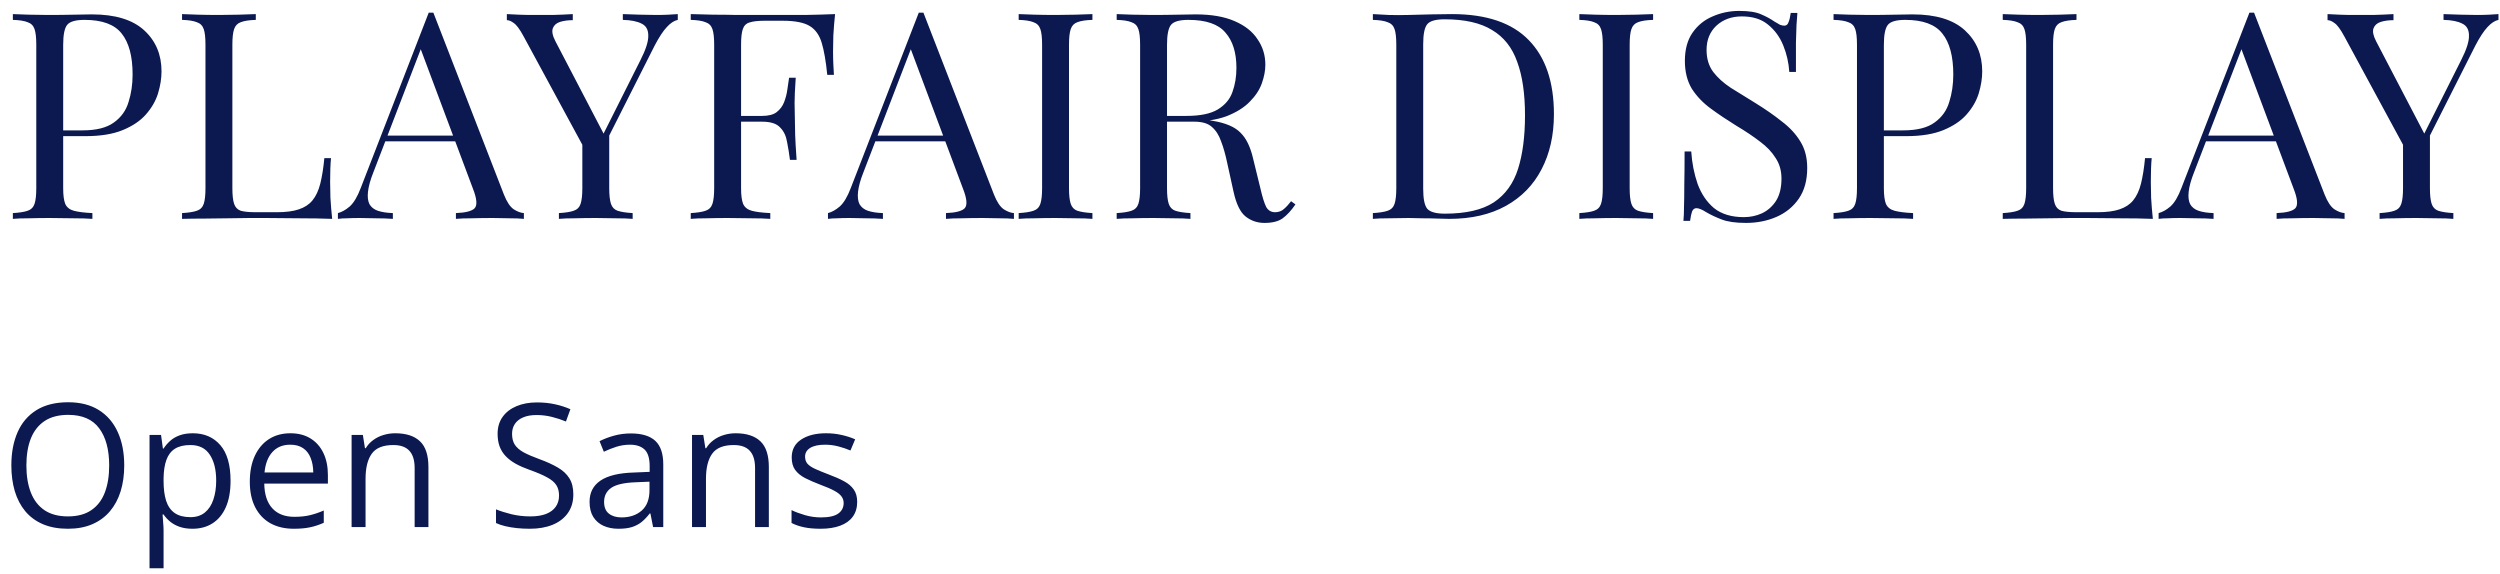
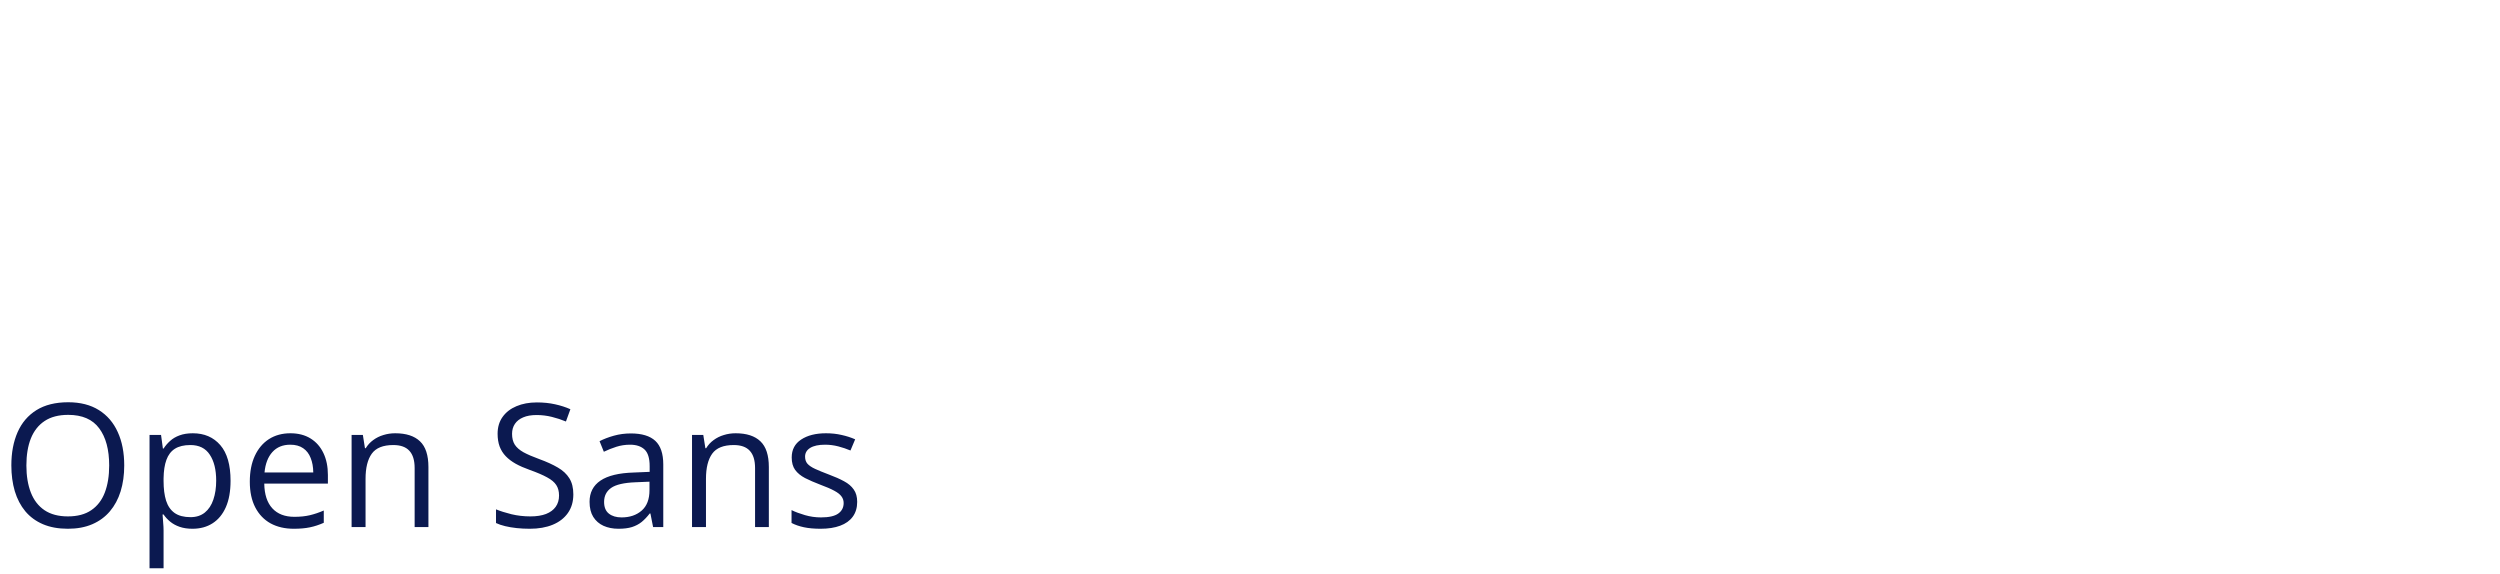
<svg xmlns="http://www.w3.org/2000/svg" width="1028" height="236" viewBox="0 0 1028 236" fill="none">
-   <path d="M5.287 5.796C6.952 5.875 9.133 5.955 11.828 6.034C14.524 6.113 17.18 6.153 19.797 6.153C23.523 6.153 27.091 6.113 30.501 6.034C33.91 5.955 36.328 5.915 37.756 5.915C47.349 5.915 54.525 8.095 59.282 12.456C64.04 16.817 66.418 22.447 66.418 29.345C66.418 32.199 65.942 35.212 64.991 38.383C64.04 41.476 62.374 44.37 59.996 47.066C57.697 49.682 54.525 51.823 50.481 53.488C46.438 55.153 41.324 55.985 35.139 55.985H23.722V53.607H33.95C39.579 53.607 43.861 52.536 46.794 50.396C49.807 48.255 51.829 45.44 52.86 41.951C53.97 38.463 54.525 34.697 54.525 30.653C54.525 23.12 53.019 17.491 50.006 13.764C47.072 10.038 41.998 8.175 34.782 8.175C31.135 8.175 28.756 8.849 27.646 10.197C26.536 11.544 25.981 14.28 25.981 18.403V77.393C25.981 80.248 26.259 82.388 26.814 83.816C27.448 85.243 28.637 86.194 30.382 86.67C32.126 87.146 34.663 87.463 37.993 87.621V90C35.932 89.841 33.315 89.762 30.144 89.762C26.972 89.683 23.761 89.643 20.51 89.643C17.418 89.643 14.524 89.683 11.828 89.762C9.133 89.762 6.952 89.841 5.287 90V87.621C7.983 87.463 10.005 87.146 11.353 86.67C12.78 86.194 13.731 85.243 14.207 83.816C14.683 82.388 14.921 80.248 14.921 77.393V18.403C14.921 15.469 14.683 13.328 14.207 11.98C13.731 10.553 12.78 9.602 11.353 9.126C10.005 8.571 7.983 8.254 5.287 8.175V5.796ZM105.185 5.796V8.175C102.49 8.254 100.428 8.571 99.001 9.126C97.653 9.602 96.741 10.553 96.266 11.98C95.79 13.328 95.552 15.469 95.552 18.403V77.393C95.552 80.248 95.79 82.388 96.266 83.816C96.741 85.243 97.653 86.194 99.001 86.67C100.428 87.066 102.49 87.265 105.185 87.265H113.868C117.594 87.265 120.607 86.868 122.906 86.075C125.285 85.282 127.148 84.053 128.496 82.388C129.923 80.644 130.994 78.345 131.707 75.49C132.421 72.636 132.976 69.147 133.372 65.024H136.108C135.87 67.482 135.751 70.733 135.751 74.777C135.751 76.283 135.791 78.464 135.87 81.318C136.029 84.093 136.266 86.987 136.584 90C132.54 89.841 127.981 89.762 122.906 89.762C117.832 89.683 113.313 89.643 109.348 89.643C107.604 89.643 105.344 89.643 102.569 89.643C99.873 89.643 96.939 89.683 93.768 89.762C90.597 89.762 87.385 89.802 84.135 89.881C80.884 89.881 77.791 89.921 74.858 90V87.621C77.554 87.463 79.575 87.146 80.923 86.67C82.35 86.194 83.302 85.243 83.778 83.816C84.253 82.388 84.491 80.248 84.491 77.393V18.403C84.491 15.469 84.253 13.328 83.778 11.98C83.302 10.553 82.35 9.602 80.923 9.126C79.575 8.571 77.554 8.254 74.858 8.175V5.796C76.523 5.875 78.703 5.955 81.399 6.034C84.095 6.113 86.989 6.153 90.081 6.153C92.856 6.153 95.592 6.113 98.287 6.034C101.062 5.955 103.362 5.875 105.185 5.796ZM178.197 5.201L207.216 80.01C208.406 83.023 209.753 85.044 211.26 86.075C212.766 87.027 214.154 87.542 215.423 87.621V90C213.837 89.841 211.894 89.762 209.595 89.762C207.296 89.683 204.996 89.643 202.697 89.643C199.605 89.643 196.711 89.683 194.015 89.762C191.319 89.762 189.139 89.841 187.474 90V87.621C191.517 87.463 194.094 86.789 195.204 85.6C196.314 84.331 196.076 81.675 194.491 77.631L172.369 18.522L174.272 16.976L153.578 70.733C152.309 73.904 151.556 76.6 151.318 78.82C151.08 80.961 151.279 82.666 151.913 83.934C152.626 85.203 153.776 86.115 155.362 86.67C157.027 87.225 159.088 87.542 161.546 87.621V90C159.326 89.841 156.987 89.762 154.529 89.762C152.151 89.683 149.931 89.643 147.869 89.643C145.887 89.643 144.182 89.683 142.755 89.762C141.407 89.762 140.139 89.841 138.949 90V87.621C140.535 87.225 142.16 86.313 143.825 84.886C145.49 83.379 146.997 80.842 148.345 77.274L176.294 5.201C176.611 5.201 176.928 5.201 177.245 5.201C177.563 5.201 177.88 5.201 178.197 5.201ZM192.707 55.748V58.126H157.265L158.454 55.748H192.707ZM278.704 5.796V8.175C277.197 8.492 275.691 9.483 274.184 11.148C272.678 12.734 271.013 15.271 269.189 18.76L245.165 66.332H243.143L215.313 14.954C213.727 12.02 212.379 10.197 211.269 9.483C210.239 8.69 209.287 8.294 208.415 8.294V5.796C210.001 5.875 211.626 5.955 213.291 6.034C215.035 6.113 216.899 6.153 218.881 6.153C221.497 6.153 224.273 6.153 227.206 6.153C230.219 6.074 232.994 5.955 235.531 5.796V8.294C233.549 8.294 231.805 8.531 230.298 9.007C228.792 9.483 227.801 10.355 227.325 11.624C226.849 12.892 227.206 14.676 228.395 16.976L248.495 55.51L247.544 56.223L263.362 24.706C265.582 20.345 266.652 16.976 266.573 14.597C266.573 12.218 265.661 10.593 263.837 9.721C262.014 8.769 259.437 8.254 256.107 8.175V5.796C258.406 5.875 260.745 5.955 263.124 6.034C265.502 6.113 267.722 6.153 269.784 6.153C271.845 6.153 273.55 6.113 274.898 6.034C276.246 5.955 277.514 5.875 278.704 5.796ZM250.517 53.845V77.393C250.517 80.248 250.755 82.388 251.23 83.816C251.706 85.243 252.618 86.194 253.966 86.67C255.393 87.146 257.455 87.463 260.15 87.621V90C258.327 89.841 256.027 89.762 253.252 89.762C250.557 89.683 247.821 89.643 245.046 89.643C241.954 89.643 239.06 89.683 236.364 89.762C233.668 89.762 231.488 89.841 229.823 90V87.621C232.518 87.463 234.54 87.146 235.888 86.67C237.315 86.194 238.267 85.243 238.743 83.816C239.218 82.388 239.456 80.248 239.456 77.393V53.012L245.879 60.386L250.517 53.845ZM343.382 5.796C343.064 8.809 342.827 11.743 342.668 14.597C342.589 17.372 342.549 19.513 342.549 21.019C342.549 22.922 342.589 24.706 342.668 26.371C342.747 28.036 342.827 29.503 342.906 30.772H340.17C339.615 25.222 338.862 20.861 337.911 17.689C336.959 14.438 335.294 12.099 332.916 10.672C330.537 9.245 326.85 8.531 321.855 8.531H314.362C311.666 8.531 309.605 8.769 308.178 9.245C306.83 9.641 305.918 10.553 305.442 11.98C304.966 13.328 304.729 15.469 304.729 18.403V77.393C304.729 80.248 305.006 82.388 305.561 83.816C306.195 85.243 307.385 86.194 309.129 86.67C310.873 87.146 313.411 87.463 316.741 87.621V90C314.679 89.841 312.063 89.762 308.891 89.762C305.72 89.683 302.509 89.643 299.258 89.643C296.165 89.643 293.271 89.683 290.576 89.762C287.88 89.762 285.699 89.841 284.034 90V87.621C286.73 87.463 288.752 87.146 290.1 86.67C291.527 86.194 292.479 85.243 292.954 83.816C293.43 82.388 293.668 80.248 293.668 77.393V18.403C293.668 15.469 293.43 13.328 292.954 11.98C292.479 10.553 291.527 9.602 290.1 9.126C288.752 8.571 286.73 8.254 284.034 8.175V5.796C286.968 5.875 290.06 5.955 293.311 6.034C296.562 6.034 299.773 6.074 302.945 6.153C306.116 6.153 309.05 6.153 311.746 6.153C314.521 6.153 316.78 6.153 318.525 6.153C322.172 6.153 326.295 6.153 330.894 6.153C335.572 6.074 339.734 5.955 343.382 5.796ZM324.947 47.66C324.947 47.66 324.947 48.057 324.947 48.849C324.947 49.642 324.947 50.039 324.947 50.039H301.161C301.161 50.039 301.161 49.642 301.161 48.849C301.161 48.057 301.161 47.66 301.161 47.66H324.947ZM327.207 31.961C326.89 36.48 326.731 39.929 326.731 42.308C326.81 44.687 326.85 46.867 326.85 48.849C326.85 50.832 326.89 53.012 326.969 55.391C327.048 57.769 327.246 61.218 327.564 65.738H324.828C324.511 63.201 324.115 60.743 323.639 58.364C323.242 55.906 322.291 53.924 320.784 52.417C319.357 50.832 316.899 50.039 313.411 50.039V47.66C316.027 47.66 318.009 47.145 319.357 46.114C320.784 45.004 321.815 43.616 322.449 41.951C323.084 40.286 323.52 38.582 323.758 36.837C323.996 35.014 324.233 33.388 324.471 31.961H327.207ZM379.708 5.201L408.727 80.01C409.917 83.023 411.265 85.044 412.771 86.075C414.278 87.027 415.665 87.542 416.934 87.621V90C415.348 89.841 413.405 89.762 411.106 89.762C408.807 89.683 406.507 89.643 404.208 89.643C401.116 89.643 398.222 89.683 395.526 89.762C392.83 89.762 390.65 89.841 388.985 90V87.621C393.028 87.463 395.605 86.789 396.715 85.6C397.825 84.331 397.587 81.675 396.002 77.631L373.88 18.522L375.783 16.976L355.089 70.733C353.82 73.904 353.067 76.6 352.829 78.82C352.591 80.961 352.79 82.666 353.424 83.934C354.137 85.203 355.287 86.115 356.873 86.67C358.538 87.225 360.599 87.542 363.057 87.621V90C360.837 89.841 358.498 89.762 356.04 89.762C353.662 89.683 351.442 89.643 349.38 89.643C347.398 89.643 345.693 89.683 344.266 89.762C342.918 89.762 341.65 89.841 340.46 90V87.621C342.046 87.225 343.671 86.313 345.336 84.886C347.002 83.379 348.508 80.842 349.856 77.274L377.805 5.201C378.122 5.201 378.439 5.201 378.756 5.201C379.074 5.201 379.391 5.201 379.708 5.201ZM394.218 55.748V58.126H358.776L359.965 55.748H394.218ZM449.206 5.796V8.175C446.51 8.254 444.449 8.571 443.022 9.126C441.674 9.602 440.762 10.553 440.286 11.98C439.81 13.328 439.573 15.469 439.573 18.403V77.393C439.573 80.248 439.81 82.388 440.286 83.816C440.762 85.243 441.674 86.194 443.022 86.67C444.449 87.146 446.51 87.463 449.206 87.621V90C447.382 89.841 445.083 89.762 442.308 89.762C439.612 89.683 436.877 89.643 434.102 89.643C431.009 89.643 428.115 89.683 425.42 89.762C422.724 89.762 420.543 89.841 418.878 90V87.621C421.574 87.463 423.596 87.146 424.944 86.67C426.371 86.194 427.323 85.243 427.798 83.816C428.274 82.388 428.512 80.248 428.512 77.393V18.403C428.512 15.469 428.274 13.328 427.798 11.98C427.323 10.553 426.371 9.602 424.944 9.126C423.596 8.571 421.574 8.254 418.878 8.175V5.796C420.543 5.875 422.724 5.955 425.42 6.034C428.115 6.113 431.009 6.153 434.102 6.153C436.877 6.153 439.612 6.113 442.308 6.034C445.083 5.955 447.382 5.875 449.206 5.796ZM459.181 5.796C460.846 5.875 463.026 5.955 465.722 6.034C468.418 6.113 471.074 6.153 473.69 6.153C477.417 6.153 480.985 6.113 484.394 6.034C487.804 5.955 490.222 5.915 491.649 5.915C498.071 5.915 503.384 6.827 507.586 8.65C511.868 10.474 515.039 12.972 517.101 16.143C519.241 19.235 520.312 22.724 520.312 26.609C520.312 28.988 519.836 31.525 518.885 34.221C517.933 36.917 516.268 39.454 513.889 41.833C511.59 44.211 508.419 46.193 504.375 47.779C500.331 49.285 495.217 50.039 489.033 50.039H477.615V47.66H487.843C493.473 47.66 497.754 46.788 500.688 45.044C503.701 43.22 505.723 40.841 506.753 37.908C507.864 34.895 508.419 31.565 508.419 27.917C508.419 21.654 506.912 16.817 503.899 13.408C500.965 9.919 495.891 8.175 488.676 8.175C485.029 8.175 482.65 8.849 481.54 10.197C480.43 11.544 479.875 14.28 479.875 18.403V77.393C479.875 80.248 480.113 82.388 480.588 83.816C481.064 85.243 481.976 86.194 483.324 86.67C484.751 87.146 486.813 87.463 489.508 87.621V90C487.685 89.841 485.385 89.762 482.61 89.762C479.914 89.683 477.179 89.643 474.404 89.643C471.312 89.643 468.418 89.683 465.722 89.762C463.026 89.762 460.846 89.841 459.181 90V87.621C461.876 87.463 463.898 87.146 465.246 86.67C466.673 86.194 467.625 85.243 468.101 83.816C468.576 82.388 468.814 80.248 468.814 77.393V18.403C468.814 15.469 468.576 13.328 468.101 11.98C467.625 10.553 466.673 9.602 465.246 9.126C463.898 8.571 461.876 8.254 459.181 8.175V5.796ZM478.091 48.017C482.372 48.175 485.742 48.374 488.2 48.612C490.658 48.77 492.64 48.929 494.147 49.087C495.732 49.246 497.239 49.444 498.666 49.682C503.978 50.554 507.784 52.18 510.084 54.558C512.462 56.858 514.207 60.465 515.317 65.381L518.29 77.512C519.083 81.001 519.876 83.538 520.669 85.124C521.541 86.63 522.849 87.344 524.593 87.265C525.941 87.185 527.051 86.749 527.923 85.956C528.875 85.163 529.866 84.093 530.897 82.745L532.681 84.053C531.016 86.511 529.271 88.414 527.448 89.762C525.703 91.031 523.206 91.665 519.955 91.665C517.021 91.665 514.444 90.793 512.224 89.049C510.004 87.304 508.339 83.895 507.229 78.82L504.613 66.927C503.899 63.518 503.067 60.584 502.115 58.126C501.243 55.589 499.974 53.607 498.309 52.18C496.724 50.752 494.345 50.039 491.173 50.039H478.329L478.091 48.017ZM596.992 5.796C611.185 5.796 621.73 9.364 628.628 16.5C635.526 23.556 638.975 33.705 638.975 46.947C638.975 55.589 637.271 63.161 633.861 69.663C630.531 76.085 625.655 81.08 619.233 84.648C612.81 88.216 605.04 90 595.922 90C594.733 90 593.147 89.96 591.165 89.881C589.182 89.802 587.121 89.762 584.98 89.762C582.919 89.683 581.016 89.643 579.271 89.643C576.496 89.643 573.761 89.683 571.065 89.762C568.369 89.762 566.189 89.841 564.524 90V87.621C567.22 87.463 569.241 87.146 570.589 86.67C572.017 86.194 572.968 85.243 573.444 83.816C573.919 82.388 574.157 80.248 574.157 77.393V18.403C574.157 15.469 573.919 13.328 573.444 11.98C572.968 10.553 572.017 9.602 570.589 9.126C569.241 8.571 567.22 8.254 564.524 8.175V5.796C566.189 5.875 568.369 5.994 571.065 6.153C573.761 6.232 576.417 6.232 579.034 6.153C581.809 6.074 584.941 5.994 588.429 5.915C591.918 5.836 594.772 5.796 596.992 5.796ZM594.019 7.937C590.372 7.937 587.993 8.611 586.883 9.959C585.773 11.306 585.218 14.042 585.218 18.165V77.631C585.218 81.754 585.773 84.49 586.883 85.837C588.072 87.185 590.491 87.859 594.138 87.859C602.78 87.859 609.48 86.313 614.237 83.221C618.995 80.049 622.325 75.451 624.228 69.425C626.131 63.399 627.082 56.065 627.082 47.422C627.082 38.542 626.012 31.208 623.871 25.42C621.81 19.552 618.36 15.192 613.524 12.337C608.767 9.404 602.265 7.937 594.019 7.937ZM679.753 5.796V8.175C677.058 8.254 674.996 8.571 673.569 9.126C672.221 9.602 671.309 10.553 670.833 11.98C670.358 13.328 670.12 15.469 670.12 18.403V77.393C670.12 80.248 670.358 82.388 670.833 83.816C671.309 85.243 672.221 86.194 673.569 86.67C674.996 87.146 677.058 87.463 679.753 87.621V90C677.93 89.841 675.63 89.762 672.855 89.762C670.159 89.683 667.424 89.643 664.649 89.643C661.557 89.643 658.663 89.683 655.967 89.762C653.271 89.762 651.091 89.841 649.426 90V87.621C652.121 87.463 654.143 87.146 655.491 86.67C656.918 86.194 657.87 85.243 658.346 83.816C658.821 82.388 659.059 80.248 659.059 77.393V18.403C659.059 15.469 658.821 13.328 658.346 11.98C657.87 10.553 656.918 9.602 655.491 9.126C654.143 8.571 652.121 8.254 649.426 8.175V5.796C651.091 5.875 653.271 5.955 655.967 6.034C658.663 6.113 661.557 6.153 664.649 6.153C667.424 6.153 670.159 6.113 672.855 6.034C675.63 5.955 677.93 5.875 679.753 5.796ZM715.179 4.488C719.144 4.488 722.157 4.963 724.218 5.915C726.28 6.787 728.103 7.778 729.689 8.888C730.641 9.443 731.394 9.879 731.949 10.197C732.583 10.434 733.178 10.553 733.733 10.553C734.526 10.553 735.081 10.117 735.398 9.245C735.794 8.373 736.111 7.065 736.349 5.32H739.085C739.005 6.668 738.887 8.294 738.728 10.197C738.649 12.02 738.569 14.478 738.49 17.57C738.49 20.583 738.49 24.587 738.49 29.582H735.755C735.517 25.777 734.684 22.129 733.257 18.641C731.83 15.152 729.729 12.298 726.954 10.078C724.258 7.857 720.69 6.747 716.25 6.747C712.047 6.747 708.559 8.016 705.784 10.553C703.088 13.091 701.74 16.421 701.74 20.544C701.74 24.112 702.652 27.125 704.475 29.582C706.299 31.961 708.717 34.142 711.73 36.124C714.823 38.027 718.153 40.088 721.721 42.308C725.844 44.845 729.491 47.383 732.662 49.92C735.913 52.378 738.45 55.113 740.274 58.126C742.177 61.139 743.128 64.786 743.128 69.068C743.128 74.142 741.979 78.345 739.679 81.675C737.38 85.005 734.327 87.502 730.522 89.168C726.716 90.832 722.514 91.665 717.915 91.665C713.713 91.665 710.382 91.189 707.925 90.238C705.467 89.286 703.365 88.295 701.621 87.265C699.877 86.154 698.529 85.6 697.577 85.6C696.785 85.6 696.19 86.036 695.793 86.908C695.476 87.78 695.199 89.088 694.961 90.832H692.225C692.384 89.168 692.463 87.225 692.463 85.005C692.543 82.706 692.582 79.732 692.582 76.085C692.662 72.438 692.701 67.839 692.701 62.289H695.437C695.754 67.046 696.626 71.486 698.053 75.609C699.56 79.732 701.819 83.062 704.832 85.6C707.925 88.057 712.008 89.286 717.082 89.286C719.699 89.286 722.157 88.771 724.456 87.74C726.835 86.63 728.777 84.926 730.284 82.626C731.79 80.248 732.543 77.195 732.543 73.468C732.543 70.218 731.751 67.403 730.165 65.024C728.658 62.566 726.518 60.307 723.742 58.245C720.967 56.104 717.717 53.924 713.99 51.704C710.264 49.404 706.775 47.066 703.524 44.687C700.273 42.308 697.657 39.573 695.674 36.48C693.772 33.309 692.82 29.503 692.82 25.063C692.82 20.385 693.851 16.54 695.912 13.527C698.053 10.434 700.828 8.175 704.238 6.747C707.647 5.241 711.294 4.488 715.179 4.488ZM753.956 5.796C755.621 5.875 757.801 5.955 760.497 6.034C763.193 6.113 765.849 6.153 768.466 6.153C772.192 6.153 775.76 6.113 779.17 6.034C782.579 5.955 784.997 5.915 786.424 5.915C796.018 5.915 803.194 8.095 807.951 12.456C812.708 16.817 815.087 22.447 815.087 29.345C815.087 32.199 814.611 35.212 813.66 38.383C812.708 41.476 811.043 44.37 808.665 47.066C806.365 49.682 803.194 51.823 799.15 53.488C795.106 55.153 789.992 55.985 783.808 55.985H772.39V53.607H782.619C788.248 53.607 792.53 52.536 795.463 50.396C798.476 48.255 800.498 45.44 801.529 41.951C802.639 38.463 803.194 34.697 803.194 30.653C803.194 23.12 801.687 17.491 798.674 13.764C795.741 10.038 790.666 8.175 783.451 8.175C779.804 8.175 777.425 8.849 776.315 10.197C775.205 11.544 774.65 14.28 774.65 18.403V77.393C774.65 80.248 774.928 82.388 775.483 83.816C776.117 85.243 777.306 86.194 779.051 86.67C780.795 87.146 783.332 87.463 786.662 87.621V90C784.601 89.841 781.984 89.762 778.813 89.762C775.641 89.683 772.43 89.643 769.179 89.643C766.087 89.643 763.193 89.683 760.497 89.762C757.801 89.762 755.621 89.841 753.956 90V87.621C756.652 87.463 758.674 87.146 760.021 86.67C761.449 86.194 762.4 85.243 762.876 83.816C763.352 82.388 763.589 80.248 763.589 77.393V18.403C763.589 15.469 763.352 13.328 762.876 11.98C762.4 10.553 761.449 9.602 760.021 9.126C758.674 8.571 756.652 8.254 753.956 8.175V5.796ZM853.854 5.796V8.175C851.158 8.254 849.097 8.571 847.67 9.126C846.322 9.602 845.41 10.553 844.934 11.98C844.459 13.328 844.221 15.469 844.221 18.403V77.393C844.221 80.248 844.459 82.388 844.934 83.816C845.41 85.243 846.322 86.194 847.67 86.67C849.097 87.066 851.158 87.265 853.854 87.265H862.536C866.263 87.265 869.276 86.868 871.575 86.075C873.954 85.282 875.817 84.053 877.165 82.388C878.592 80.644 879.663 78.345 880.376 75.49C881.09 72.636 881.645 69.147 882.041 65.024H884.777C884.539 67.482 884.42 70.733 884.42 74.777C884.42 76.283 884.46 78.464 884.539 81.318C884.697 84.093 884.935 86.987 885.252 90C881.209 89.841 876.65 89.762 871.575 89.762C866.501 89.683 861.981 89.643 858.017 89.643C856.273 89.643 854.013 89.643 851.238 89.643C848.542 89.643 845.608 89.683 842.437 89.762C839.265 89.762 836.054 89.802 832.803 89.881C829.552 89.881 826.46 89.921 823.527 90V87.621C826.222 87.463 828.244 87.146 829.592 86.67C831.019 86.194 831.971 85.243 832.446 83.816C832.922 82.388 833.16 80.248 833.16 77.393V18.403C833.16 15.469 832.922 13.328 832.446 11.98C831.971 10.553 831.019 9.602 829.592 9.126C828.244 8.571 826.222 8.254 823.527 8.175V5.796C825.192 5.875 827.372 5.955 830.068 6.034C832.764 6.113 835.658 6.153 838.75 6.153C841.525 6.153 844.26 6.113 846.956 6.034C849.731 5.955 852.031 5.875 853.854 5.796ZM926.866 5.201L955.885 80.01C957.074 83.023 958.422 85.044 959.929 86.075C961.435 87.027 962.823 87.542 964.091 87.621V90C962.506 89.841 960.563 89.762 958.264 89.762C955.964 89.683 953.665 89.643 951.366 89.643C948.273 89.643 945.379 89.683 942.684 89.762C939.988 89.762 937.807 89.841 936.142 90V87.621C940.186 87.463 942.763 86.789 943.873 85.6C944.983 84.331 944.745 81.675 943.159 77.631L921.038 18.522L922.941 16.976L902.247 70.733C900.978 73.904 900.225 76.6 899.987 78.82C899.749 80.961 899.947 82.666 900.582 83.934C901.295 85.203 902.445 86.115 904.031 86.67C905.696 87.225 907.757 87.542 910.215 87.621V90C907.995 89.841 905.656 89.762 903.198 89.762C900.819 89.683 898.599 89.643 896.538 89.643C894.556 89.643 892.851 89.683 891.424 89.762C890.076 89.762 888.807 89.841 887.618 90V87.621C889.204 87.225 890.829 86.313 892.494 84.886C894.159 83.379 895.666 80.842 897.014 77.274L924.963 5.201C925.28 5.201 925.597 5.201 925.914 5.201C926.231 5.201 926.548 5.201 926.866 5.201ZM941.375 55.748V58.126H905.934L907.123 55.748H941.375ZM1027.37 5.796V8.175C1025.87 8.492 1024.36 9.483 1022.85 11.148C1021.35 12.734 1019.68 15.271 1017.86 18.76L993.834 66.332H991.812L963.982 14.954C962.396 12.02 961.048 10.197 959.938 9.483C958.907 8.69 957.956 8.294 957.084 8.294V5.796C958.669 5.875 960.295 5.955 961.96 6.034C963.704 6.113 965.568 6.153 967.55 6.153C970.166 6.153 972.941 6.153 975.875 6.153C978.888 6.074 981.663 5.955 984.2 5.796V8.294C982.218 8.294 980.474 8.531 978.967 9.007C977.461 9.483 976.47 10.355 975.994 11.624C975.518 12.892 975.875 14.676 977.064 16.976L997.164 55.51L996.212 56.223L1012.03 24.706C1014.25 20.345 1015.32 16.976 1015.24 14.597C1015.24 12.218 1014.33 10.593 1012.51 9.721C1010.68 8.769 1008.11 8.254 1004.78 8.175V5.796C1007.07 5.875 1009.41 5.955 1011.79 6.034C1014.17 6.113 1016.39 6.153 1018.45 6.153C1020.51 6.153 1022.22 6.113 1023.57 6.034C1024.91 5.955 1026.18 5.875 1027.37 5.796ZM999.186 53.845V77.393C999.186 80.248 999.424 82.388 999.899 83.816C1000.38 85.243 1001.29 86.194 1002.63 86.67C1004.06 87.146 1006.12 87.463 1008.82 87.621V90C1007 89.841 1004.7 89.762 1001.92 89.762C999.225 89.683 996.49 89.643 993.715 89.643C990.623 89.643 987.729 89.683 985.033 89.762C982.337 89.762 980.157 89.841 978.491 90V87.621C981.187 87.463 983.209 87.146 984.557 86.67C985.984 86.194 986.936 85.243 987.411 83.816C987.887 82.388 988.125 80.248 988.125 77.393V53.012L994.547 60.386L999.186 53.845Z" fill="#0B1950" />
  <path d="M51.084 191.399C51.084 195.293 50.589 198.841 49.598 202.044C48.607 205.224 47.132 207.966 45.174 210.27C43.238 212.551 40.83 214.314 37.95 215.558C35.07 216.803 31.729 217.425 27.927 217.425C24.01 217.425 20.588 216.803 17.662 215.558C14.758 214.314 12.339 212.54 10.403 210.236C8.491 207.931 7.051 205.178 6.083 201.975C5.138 198.772 4.666 195.224 4.666 191.329C4.666 186.168 5.518 181.64 7.223 177.746C8.928 173.852 11.509 170.822 14.966 168.656C18.445 166.49 22.8 165.407 28.03 165.407C33.031 165.407 37.236 166.479 40.646 168.621C44.079 170.764 46.672 173.783 48.423 177.677C50.197 181.548 51.084 186.122 51.084 191.399ZM10.852 191.399C10.852 195.684 11.463 199.394 12.684 202.528C13.906 205.662 15.772 208.081 18.284 209.786C20.818 211.491 24.033 212.344 27.927 212.344C31.844 212.344 35.047 211.491 37.535 209.786C40.047 208.081 41.902 205.662 43.1 202.528C44.298 199.394 44.897 195.684 44.897 191.399C44.897 184.878 43.526 179.785 40.784 176.122C38.065 172.435 33.814 170.592 28.03 170.592C24.113 170.592 20.887 171.433 18.353 173.115C15.818 174.797 13.929 177.193 12.684 180.304C11.463 183.391 10.852 187.09 10.852 191.399ZM79.288 178.161C84.011 178.161 87.779 179.785 90.59 183.034C93.401 186.283 94.806 191.168 94.806 197.689C94.806 201.998 94.161 205.616 92.871 208.542C91.581 211.468 89.76 213.68 87.41 215.178C85.083 216.676 82.329 217.425 79.149 217.425C77.145 217.425 75.382 217.16 73.861 216.63C72.34 216.1 71.038 215.385 69.956 214.487C68.873 213.588 67.974 212.609 67.26 211.549H66.845C66.914 212.448 66.995 213.531 67.087 214.798C67.202 216.065 67.26 217.171 67.26 218.116V233.669H61.488V178.852H66.223L66.983 184.451H67.26C67.997 183.299 68.896 182.251 69.956 181.306C71.016 180.338 72.306 179.578 73.827 179.025C75.37 178.449 77.191 178.161 79.288 178.161ZM78.285 183C75.659 183 73.539 183.507 71.926 184.521C70.336 185.534 69.172 187.055 68.435 189.083C67.697 191.088 67.306 193.611 67.26 196.652V197.758C67.26 200.961 67.605 203.669 68.296 205.881C69.011 208.093 70.174 209.775 71.787 210.927C73.423 212.079 75.612 212.655 78.354 212.655C80.705 212.655 82.663 212.021 84.23 210.754C85.797 209.487 86.961 207.724 87.721 205.466C88.504 203.185 88.896 200.569 88.896 197.62C88.896 193.15 88.02 189.601 86.269 186.975C84.541 184.325 81.88 183 78.285 183ZM119.415 178.161C122.641 178.161 125.406 178.875 127.711 180.304C130.015 181.732 131.778 183.737 132.999 186.318C134.22 188.875 134.831 191.871 134.831 195.304V198.864H108.666C108.735 203.311 109.841 206.699 111.984 209.026C114.127 211.353 117.146 212.517 121.04 212.517C123.436 212.517 125.556 212.298 127.4 211.86C129.243 211.422 131.155 210.777 133.137 209.924V214.971C131.225 215.823 129.324 216.445 127.434 216.837C125.568 217.229 123.356 217.425 120.798 217.425C117.157 217.425 113.977 216.687 111.259 215.213C108.563 213.715 106.466 211.526 104.968 208.646C103.47 205.765 102.721 202.24 102.721 198.069C102.721 193.991 103.401 190.465 104.761 187.493C106.143 184.497 108.079 182.193 110.567 180.58C113.079 178.967 116.028 178.161 119.415 178.161ZM119.346 182.861C116.282 182.861 113.839 183.864 112.019 185.868C110.199 187.873 109.116 190.673 108.77 194.267H128.817C128.794 192.009 128.436 190.028 127.745 188.322C127.077 186.594 126.052 185.258 124.669 184.313C123.286 183.345 121.512 182.861 119.346 182.861ZM162.516 178.161C167.009 178.161 170.408 179.267 172.712 181.479C175.016 183.668 176.168 187.193 176.168 192.055V216.733H170.5V192.435C170.5 189.279 169.774 186.917 168.322 185.35C166.894 183.783 164.693 183 161.721 183C157.527 183 154.578 184.186 152.873 186.56C151.167 188.933 150.315 192.378 150.315 196.894V216.733H144.577V178.852H149.209L150.073 184.313H150.384C151.19 182.977 152.216 181.859 153.46 180.961C154.704 180.039 156.098 179.348 157.642 178.887C159.186 178.403 160.811 178.161 162.516 178.161ZM235.755 203.288C235.755 206.284 235.006 208.841 233.508 210.961C232.034 213.058 229.96 214.66 227.287 215.766C224.614 216.872 221.469 217.425 217.851 217.425C215.939 217.425 214.13 217.332 212.425 217.148C210.72 216.964 209.153 216.699 207.724 216.353C206.296 216.008 205.04 215.581 203.957 215.074V209.441C205.685 210.155 207.793 210.823 210.282 211.445C212.771 212.044 215.374 212.344 218.093 212.344C220.628 212.344 222.771 212.01 224.522 211.342C226.273 210.65 227.598 209.671 228.497 208.404C229.418 207.113 229.879 205.569 229.879 203.772C229.879 202.044 229.499 200.604 228.739 199.452C227.978 198.277 226.711 197.217 224.937 196.272C223.186 195.304 220.789 194.279 217.748 193.196C215.605 192.435 213.715 191.606 212.079 190.707C210.443 189.786 209.072 188.749 207.966 187.597C206.86 186.445 206.019 185.108 205.443 183.587C204.89 182.067 204.614 180.327 204.614 178.368C204.614 175.672 205.293 173.368 206.653 171.456C208.035 169.52 209.936 168.045 212.356 167.032C214.798 165.995 217.598 165.476 220.755 165.476C223.451 165.476 225.939 165.73 228.22 166.237C230.524 166.744 232.633 167.423 234.545 168.276L232.713 173.322C230.893 172.562 228.958 171.928 226.907 171.421C224.879 170.914 222.782 170.661 220.616 170.661C218.45 170.661 216.619 170.983 215.121 171.628C213.646 172.251 212.517 173.138 211.734 174.29C210.95 175.442 210.559 176.813 210.559 178.403C210.559 180.177 210.927 181.652 211.665 182.827C212.425 184.002 213.623 185.05 215.259 185.972C216.918 186.871 219.107 187.816 221.826 188.806C224.799 189.889 227.322 191.041 229.395 192.263C231.469 193.461 233.048 194.936 234.131 196.687C235.214 198.415 235.755 200.615 235.755 203.288ZM259.396 178.23C263.913 178.23 267.265 179.244 269.454 181.272C271.643 183.299 272.738 186.537 272.738 190.984V216.733H268.555L267.449 211.134H267.173C266.113 212.517 265.007 213.68 263.855 214.625C262.703 215.547 261.366 216.25 259.846 216.733C258.348 217.194 256.504 217.425 254.315 217.425C252.011 217.425 249.961 217.021 248.163 216.215C246.389 215.408 244.983 214.187 243.947 212.551C242.933 210.915 242.426 208.841 242.426 206.33C242.426 202.551 243.923 199.648 246.919 197.62C249.914 195.592 254.477 194.486 260.606 194.302L267.138 194.025V191.71C267.138 188.438 266.436 186.145 265.03 184.832C263.624 183.518 261.643 182.861 259.085 182.861C257.104 182.861 255.214 183.15 253.417 183.726C251.62 184.302 249.914 184.981 248.301 185.765L246.539 181.41C248.244 180.534 250.202 179.785 252.414 179.163C254.627 178.541 256.954 178.23 259.396 178.23ZM267.069 198.069L261.297 198.311C256.574 198.496 253.244 199.267 251.308 200.627C249.373 201.986 248.405 203.91 248.405 206.399C248.405 208.565 249.062 210.166 250.375 211.203C251.689 212.24 253.428 212.759 255.594 212.759C258.958 212.759 261.712 211.825 263.855 209.959C265.998 208.093 267.069 205.293 267.069 201.56V198.069ZM302.497 178.161C306.99 178.161 310.388 179.267 312.693 181.479C314.997 183.668 316.149 187.193 316.149 192.055V216.733H310.481V192.435C310.481 189.279 309.755 186.917 308.303 185.35C306.875 183.783 304.674 183 301.702 183C297.508 183 294.559 184.186 292.853 186.56C291.148 188.933 290.296 192.378 290.296 196.894V216.733H284.558V178.852H289.19L290.054 184.313H290.365C291.171 182.977 292.197 181.859 293.441 180.961C294.685 180.039 296.079 179.348 297.623 178.887C299.167 178.403 300.791 178.161 302.497 178.161ZM352.475 206.364C352.475 208.784 351.864 210.823 350.643 212.482C349.445 214.118 347.717 215.351 345.459 216.18C343.223 217.01 340.551 217.425 337.44 217.425C334.79 217.425 332.497 217.217 330.562 216.803C328.626 216.388 326.933 215.8 325.481 215.04V209.752C327.025 210.512 328.868 211.203 331.011 211.825C333.154 212.448 335.343 212.759 337.578 212.759C340.85 212.759 343.223 212.229 344.698 211.169C346.173 210.109 346.91 208.669 346.91 206.848C346.91 205.811 346.611 204.901 346.012 204.118C345.435 203.311 344.456 202.539 343.074 201.802C341.691 201.042 339.779 200.212 337.336 199.314C334.917 198.392 332.82 197.482 331.046 196.583C329.294 195.661 327.935 194.544 326.967 193.23C326.023 191.917 325.55 190.212 325.55 188.115C325.55 184.912 326.841 182.458 329.421 180.753C332.025 179.025 335.435 178.161 339.652 178.161C341.933 178.161 344.064 178.391 346.046 178.852C348.051 179.29 349.917 179.889 351.645 180.649L349.71 185.246C348.143 184.578 346.472 184.014 344.698 183.553C342.924 183.092 341.115 182.861 339.272 182.861C336.622 182.861 334.583 183.299 333.154 184.175C331.748 185.05 331.046 186.249 331.046 187.769C331.046 188.945 331.368 189.912 332.013 190.673C332.682 191.433 333.742 192.147 335.193 192.816C336.645 193.484 338.557 194.267 340.931 195.166C343.304 196.042 345.355 196.952 347.083 197.896C348.811 198.818 350.136 199.947 351.058 201.284C352.002 202.597 352.475 204.291 352.475 206.364Z" fill="#0B1950" />
</svg>